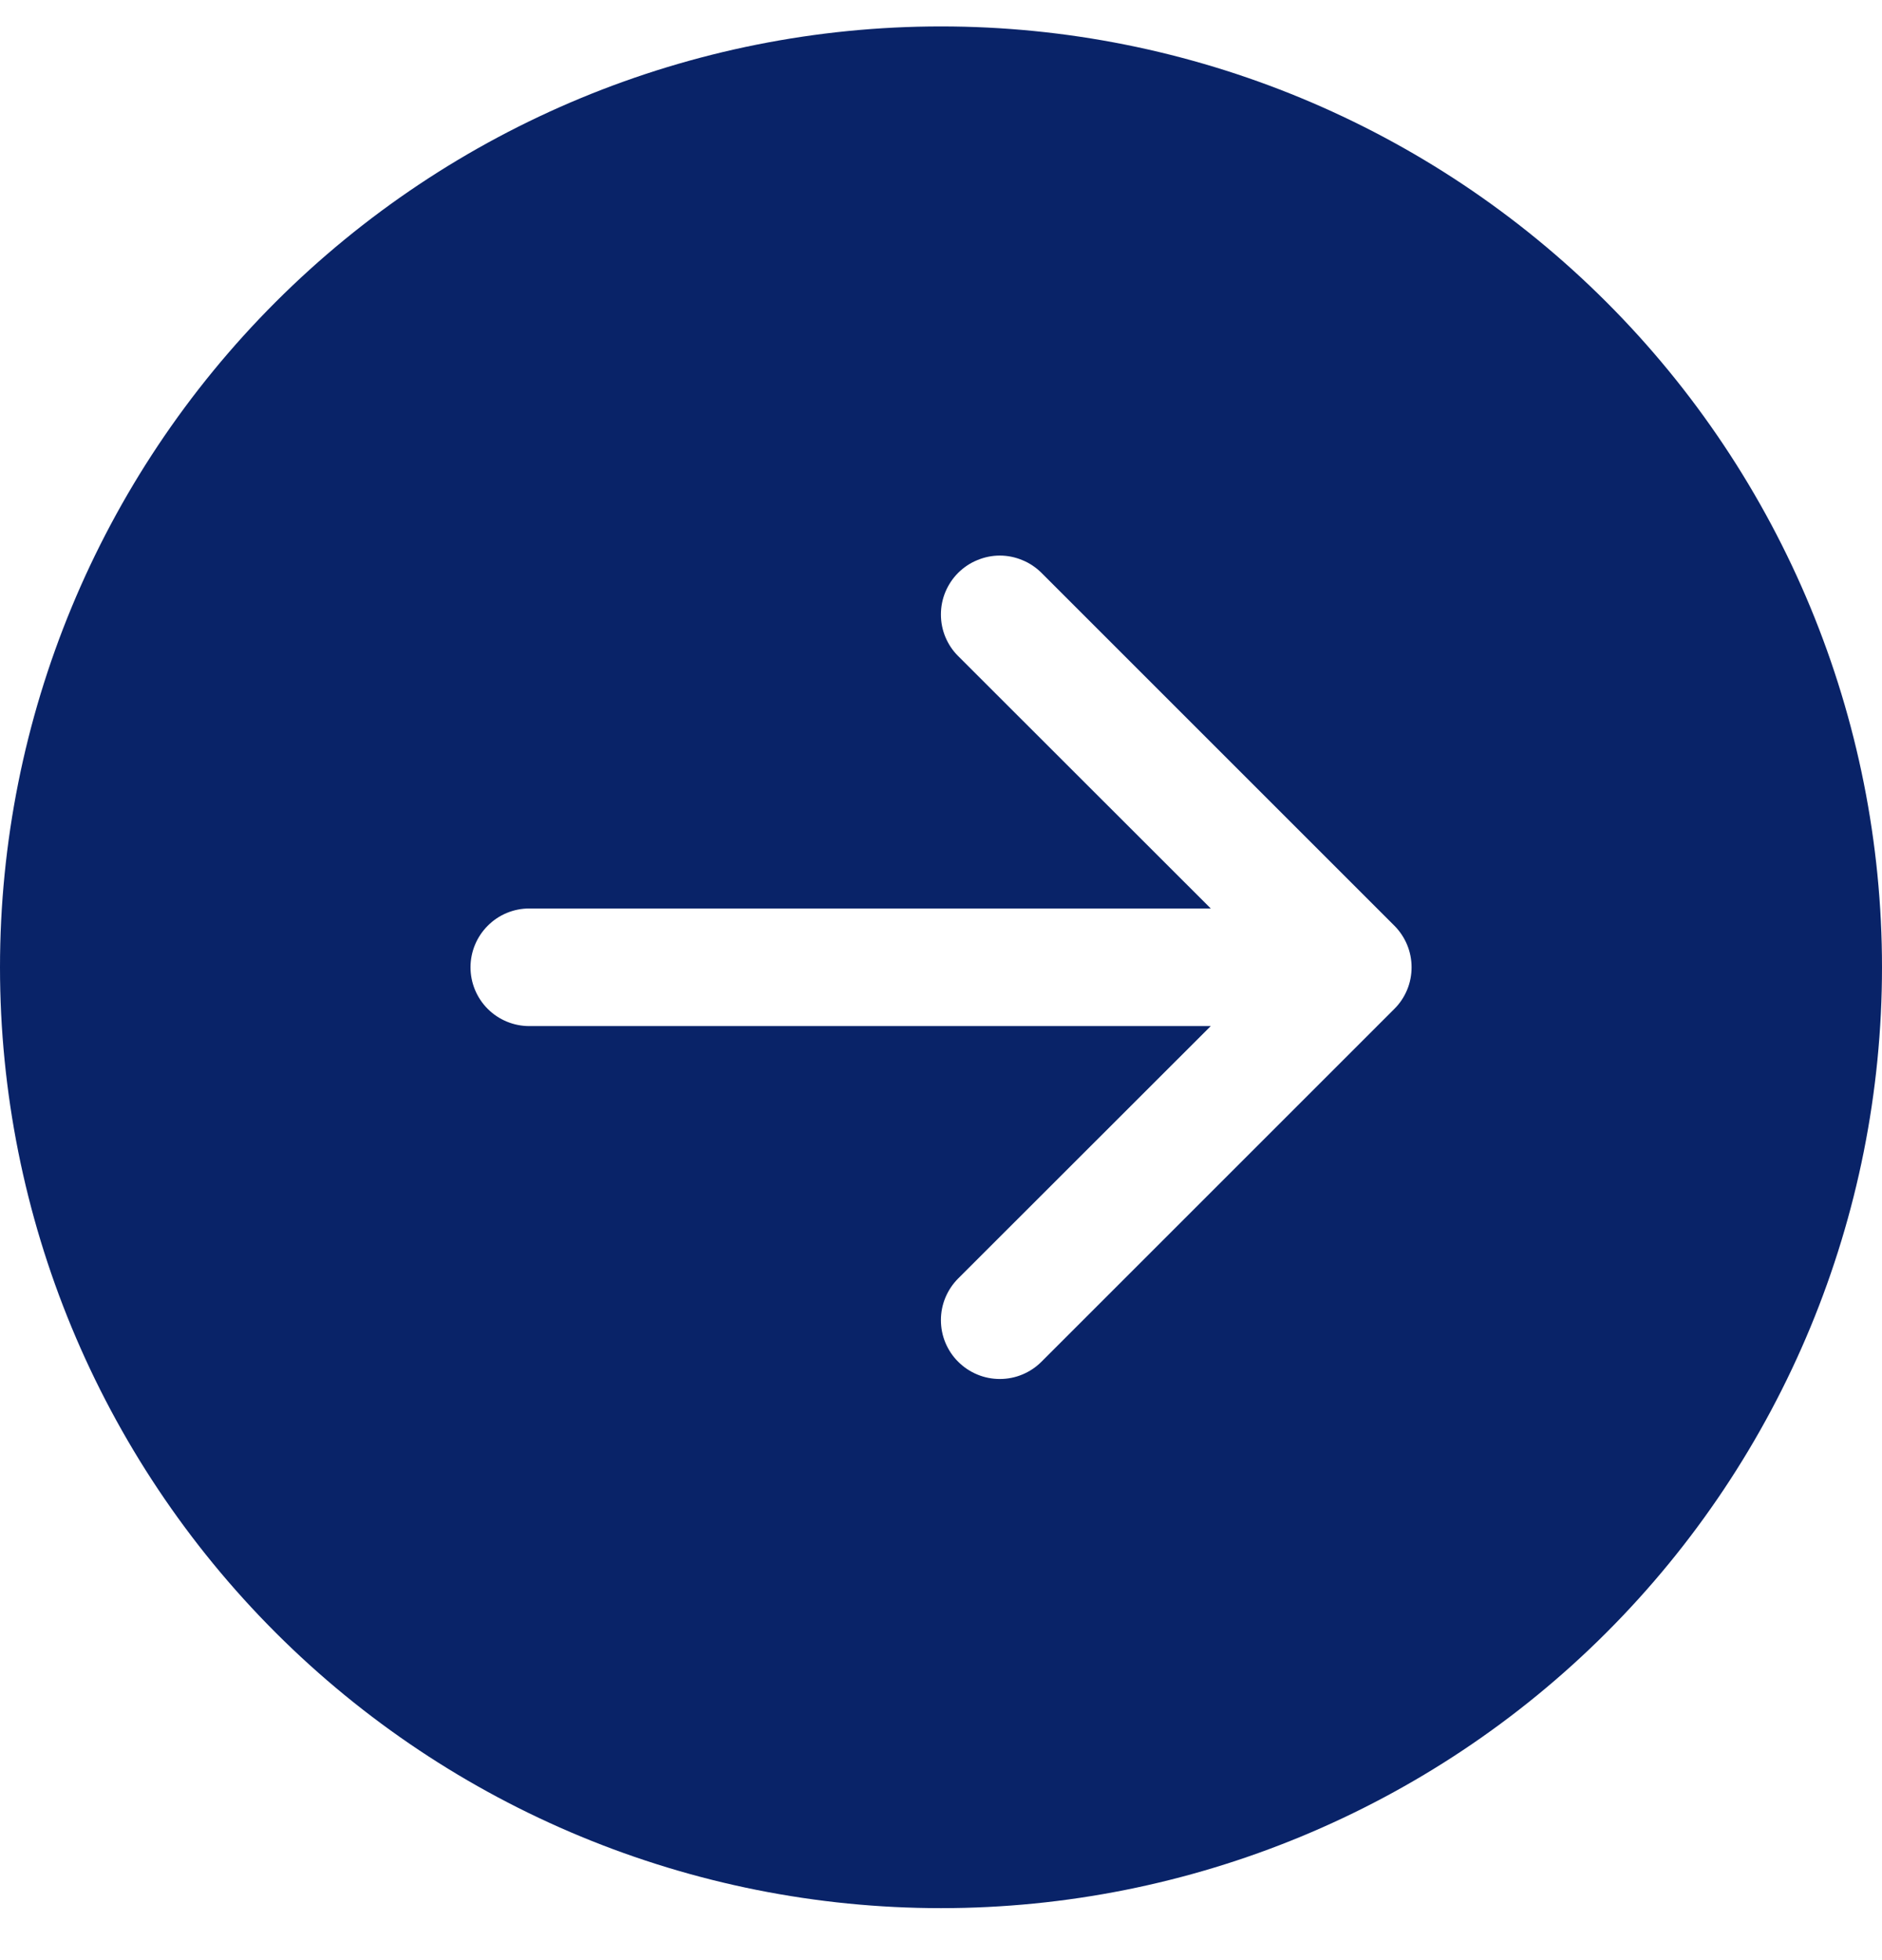
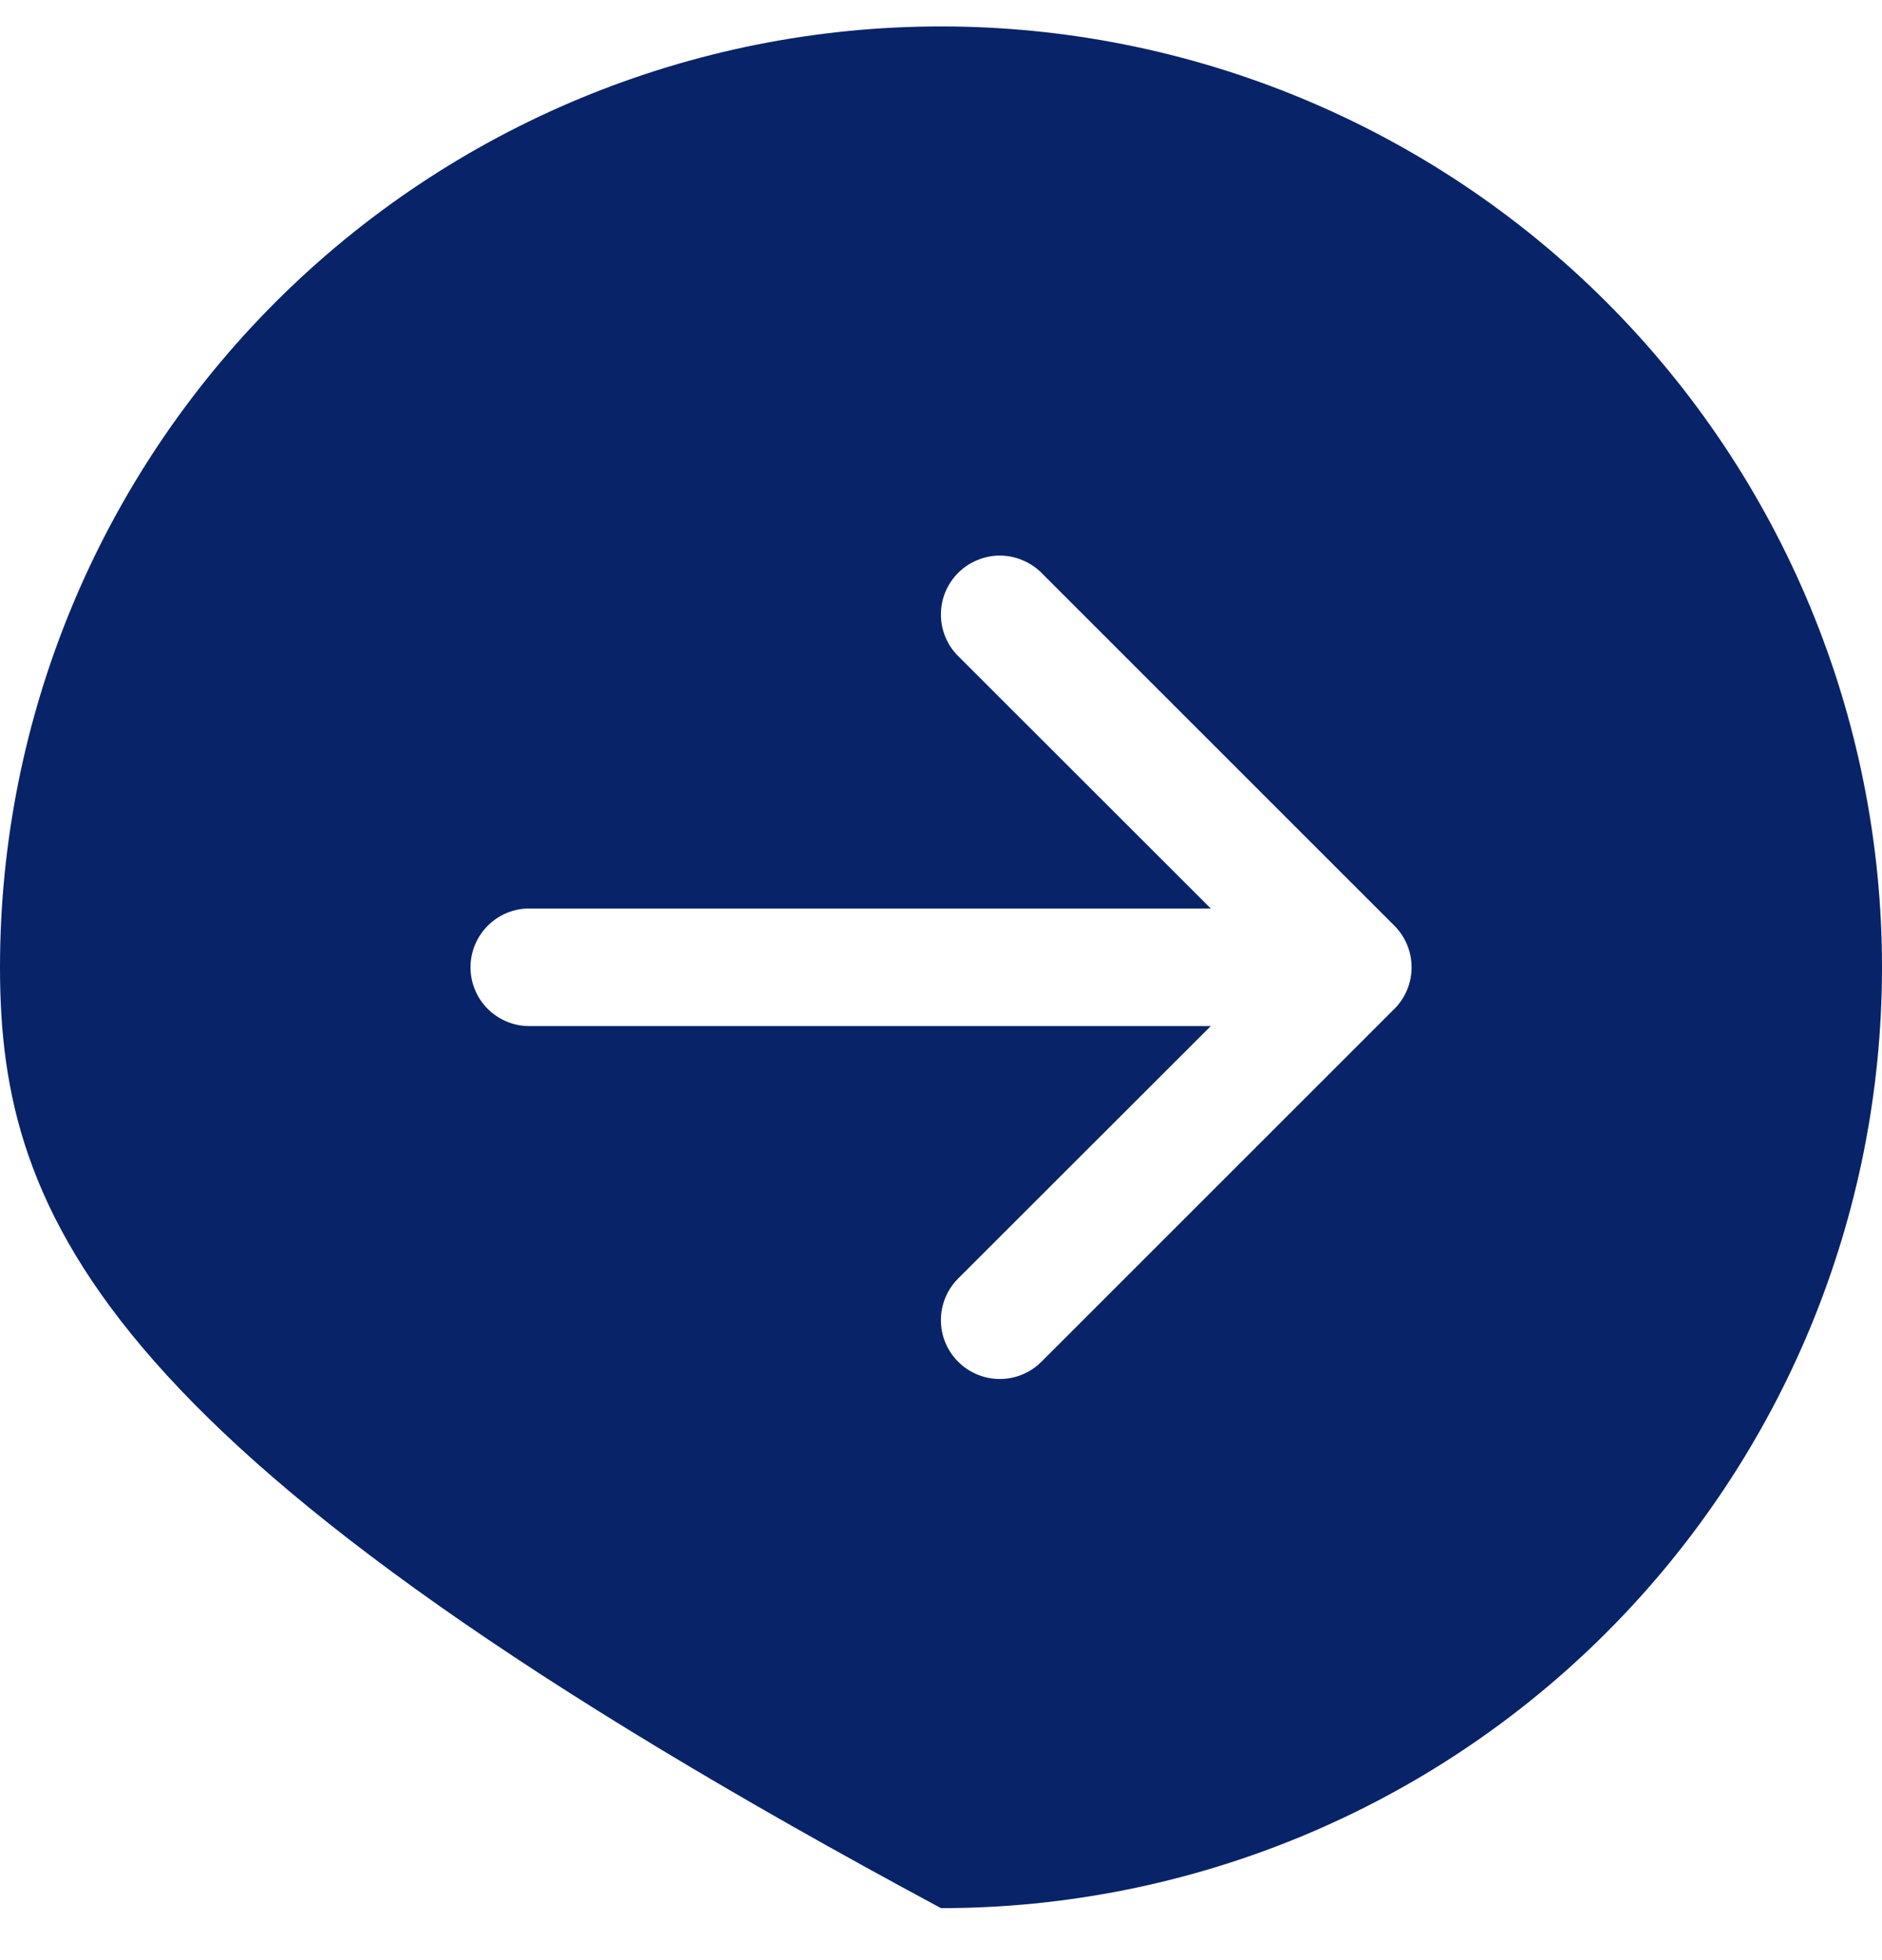
<svg xmlns="http://www.w3.org/2000/svg" width="24" height="25" viewBox="0 0 24 25" fill="none">
-   <path d="M12 0.337C15.183 0.337 18.235 1.602 20.485 3.852C22.736 6.103 24 9.155 24 12.337C24 15.52 22.736 18.572 20.485 20.823C18.235 23.073 15.183 24.337 12 24.337C8.817 24.337 5.765 23.073 3.515 20.823C1.264 18.572 0 15.52 0 12.337C0 9.155 1.264 6.103 3.515 3.852C5.765 1.602 8.817 0.337 12 0.337V0.337ZM6.75 11.587C6.551 11.587 6.36 11.666 6.22 11.807C6.079 11.948 6 12.139 6 12.337C6 12.536 6.079 12.727 6.22 12.868C6.36 13.008 6.551 13.087 6.75 13.087H15.44L12.219 16.306C12.149 16.376 12.094 16.459 12.056 16.55C12.018 16.641 11.999 16.739 11.999 16.837C11.999 16.936 12.018 17.034 12.056 17.125C12.094 17.216 12.149 17.299 12.219 17.368C12.289 17.438 12.371 17.493 12.463 17.531C12.554 17.569 12.651 17.588 12.75 17.588C12.849 17.588 12.946 17.569 13.037 17.531C13.129 17.493 13.211 17.438 13.281 17.368L17.781 12.868C17.851 12.799 17.906 12.716 17.944 12.625C17.982 12.534 18.001 12.436 18.001 12.337C18.001 12.239 17.982 12.141 17.944 12.05C17.906 11.959 17.851 11.876 17.781 11.806L13.281 7.306C13.211 7.237 13.129 7.181 13.037 7.144C12.946 7.106 12.849 7.086 12.75 7.086C12.651 7.086 12.554 7.106 12.463 7.144C12.371 7.181 12.289 7.237 12.219 7.306C12.149 7.376 12.094 7.459 12.056 7.55C12.018 7.641 11.999 7.739 11.999 7.837C11.999 7.936 12.018 8.034 12.056 8.125C12.094 8.216 12.149 8.299 12.219 8.368L15.44 11.587H6.75Z" fill="#092368" />
+   <path d="M12 0.337C15.183 0.337 18.235 1.602 20.485 3.852C22.736 6.103 24 9.155 24 12.337C24 15.52 22.736 18.572 20.485 20.823C18.235 23.073 15.183 24.337 12 24.337C1.264 18.572 0 15.52 0 12.337C0 9.155 1.264 6.103 3.515 3.852C5.765 1.602 8.817 0.337 12 0.337V0.337ZM6.75 11.587C6.551 11.587 6.36 11.666 6.22 11.807C6.079 11.948 6 12.139 6 12.337C6 12.536 6.079 12.727 6.22 12.868C6.36 13.008 6.551 13.087 6.75 13.087H15.44L12.219 16.306C12.149 16.376 12.094 16.459 12.056 16.55C12.018 16.641 11.999 16.739 11.999 16.837C11.999 16.936 12.018 17.034 12.056 17.125C12.094 17.216 12.149 17.299 12.219 17.368C12.289 17.438 12.371 17.493 12.463 17.531C12.554 17.569 12.651 17.588 12.75 17.588C12.849 17.588 12.946 17.569 13.037 17.531C13.129 17.493 13.211 17.438 13.281 17.368L17.781 12.868C17.851 12.799 17.906 12.716 17.944 12.625C17.982 12.534 18.001 12.436 18.001 12.337C18.001 12.239 17.982 12.141 17.944 12.05C17.906 11.959 17.851 11.876 17.781 11.806L13.281 7.306C13.211 7.237 13.129 7.181 13.037 7.144C12.946 7.106 12.849 7.086 12.75 7.086C12.651 7.086 12.554 7.106 12.463 7.144C12.371 7.181 12.289 7.237 12.219 7.306C12.149 7.376 12.094 7.459 12.056 7.55C12.018 7.641 11.999 7.739 11.999 7.837C11.999 7.936 12.018 8.034 12.056 8.125C12.094 8.216 12.149 8.299 12.219 8.368L15.44 11.587H6.75Z" fill="#092368" />
</svg>